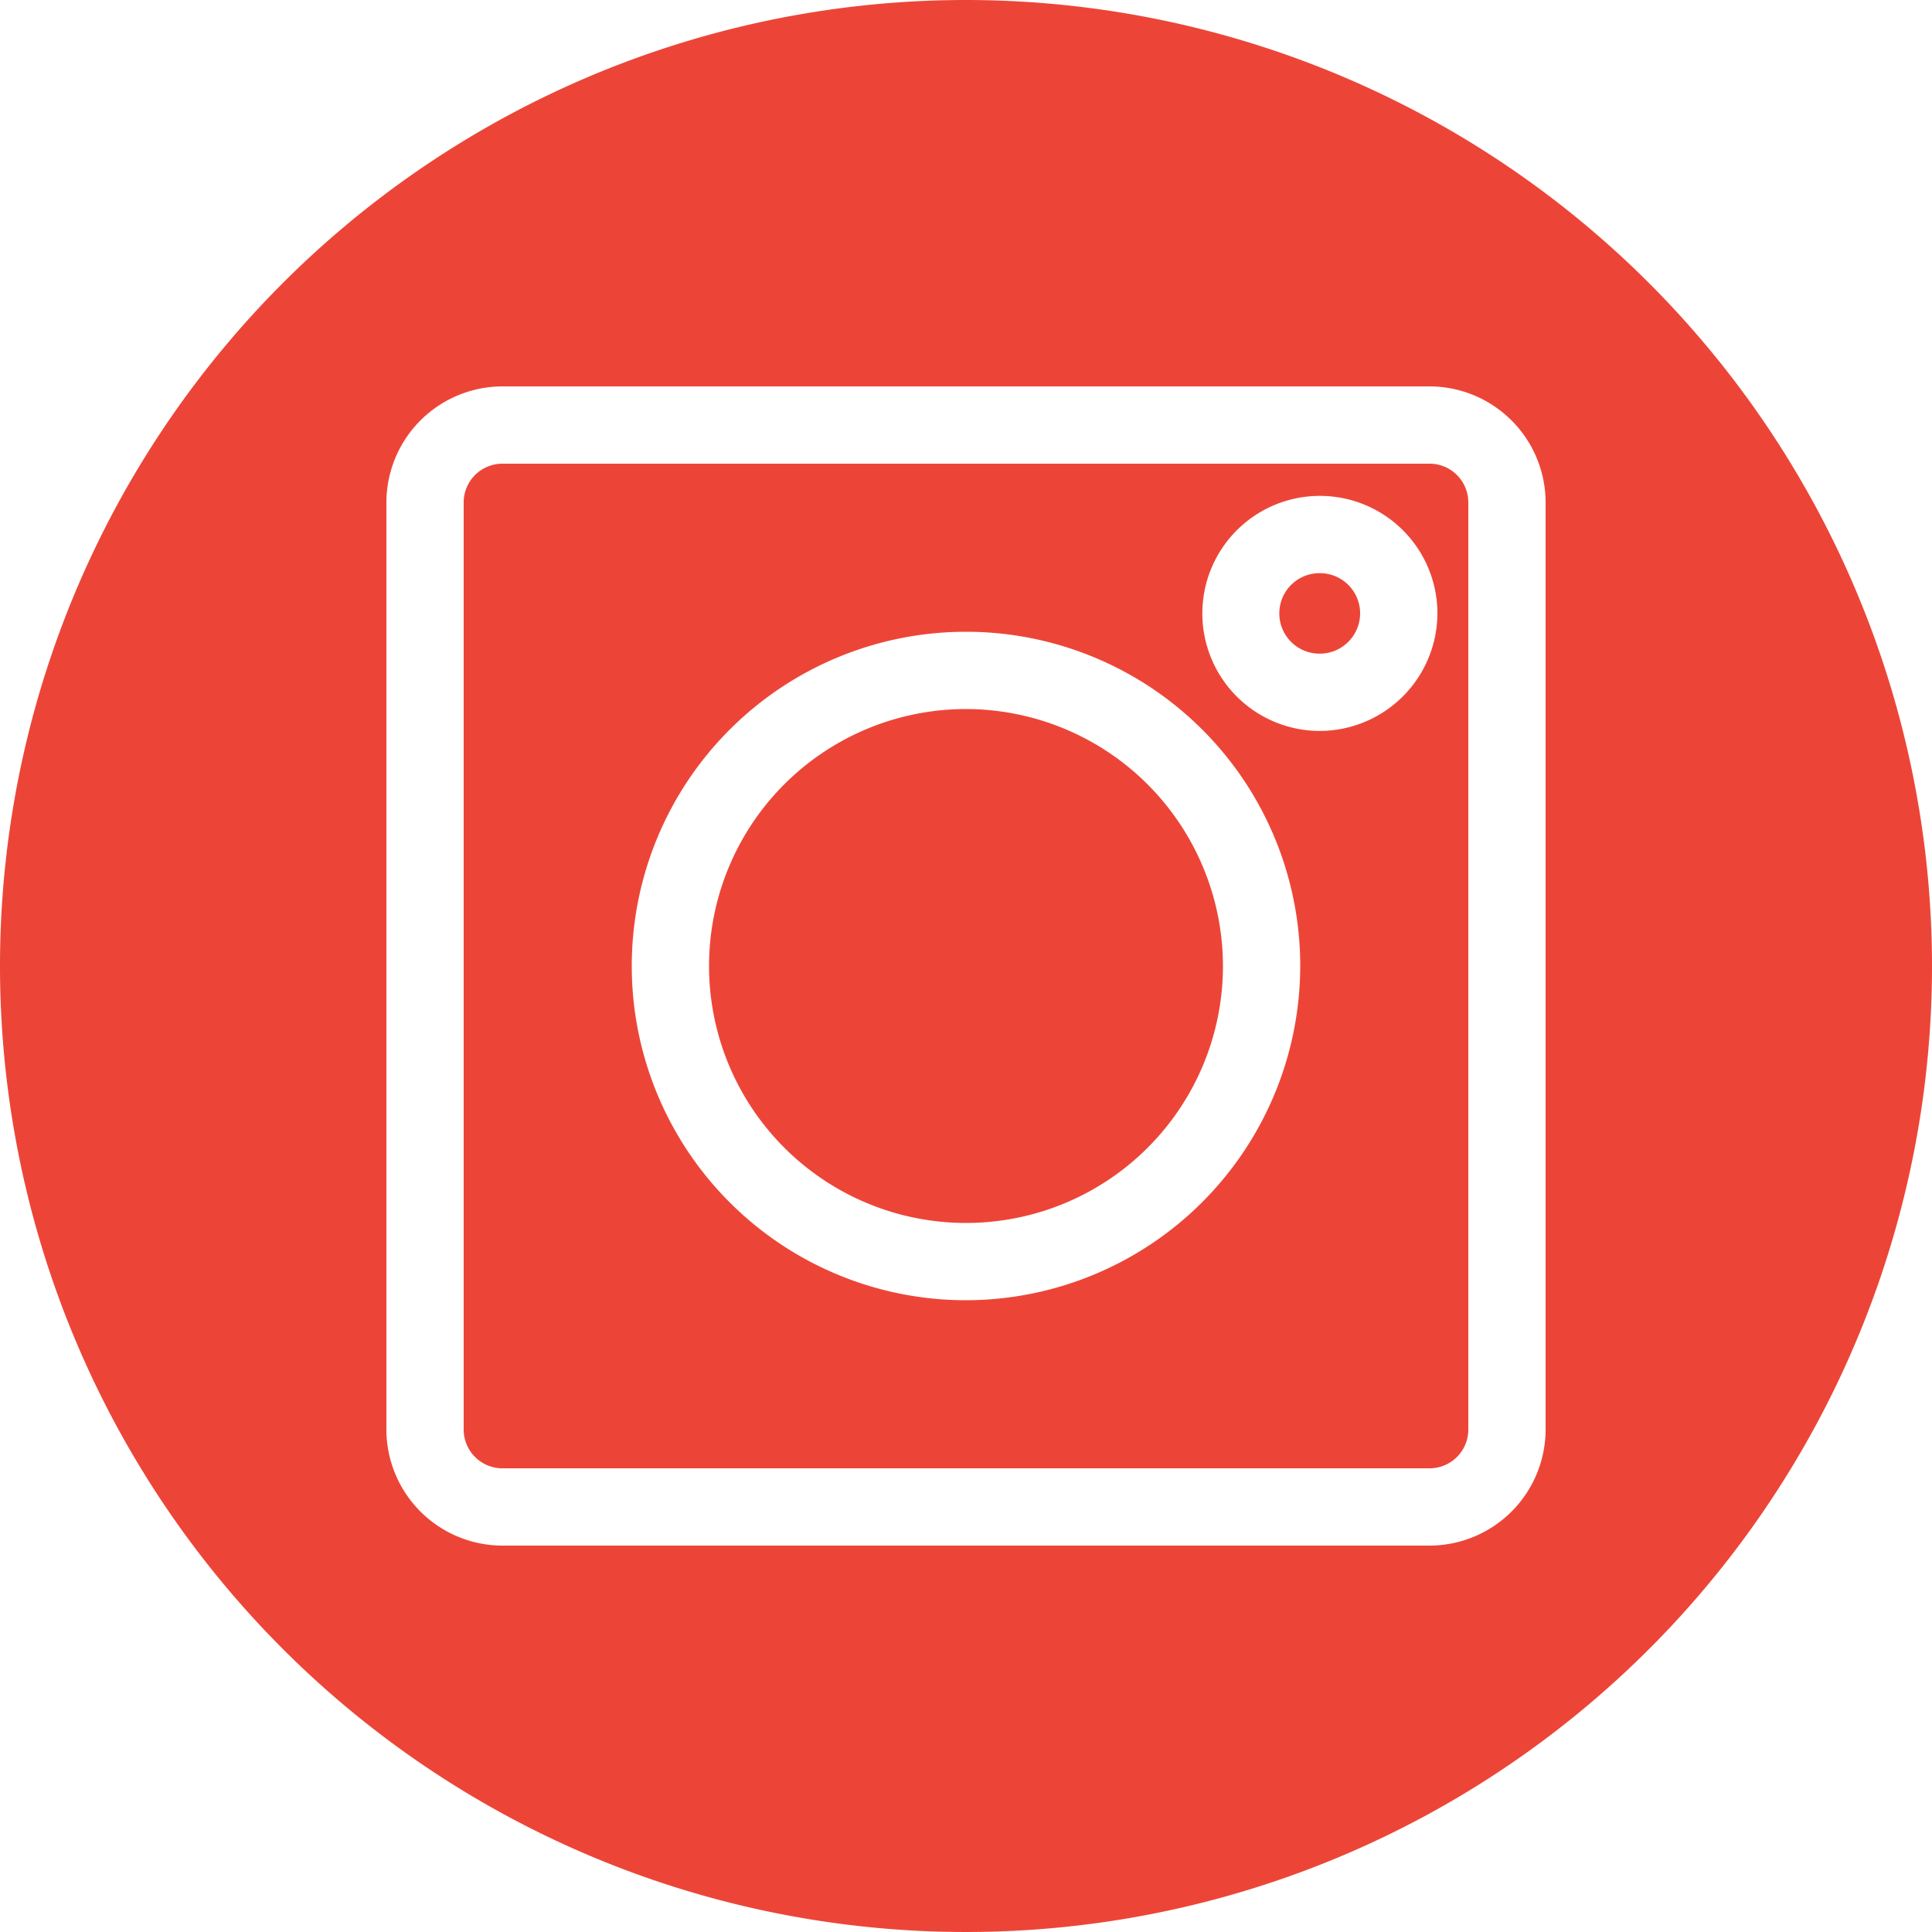
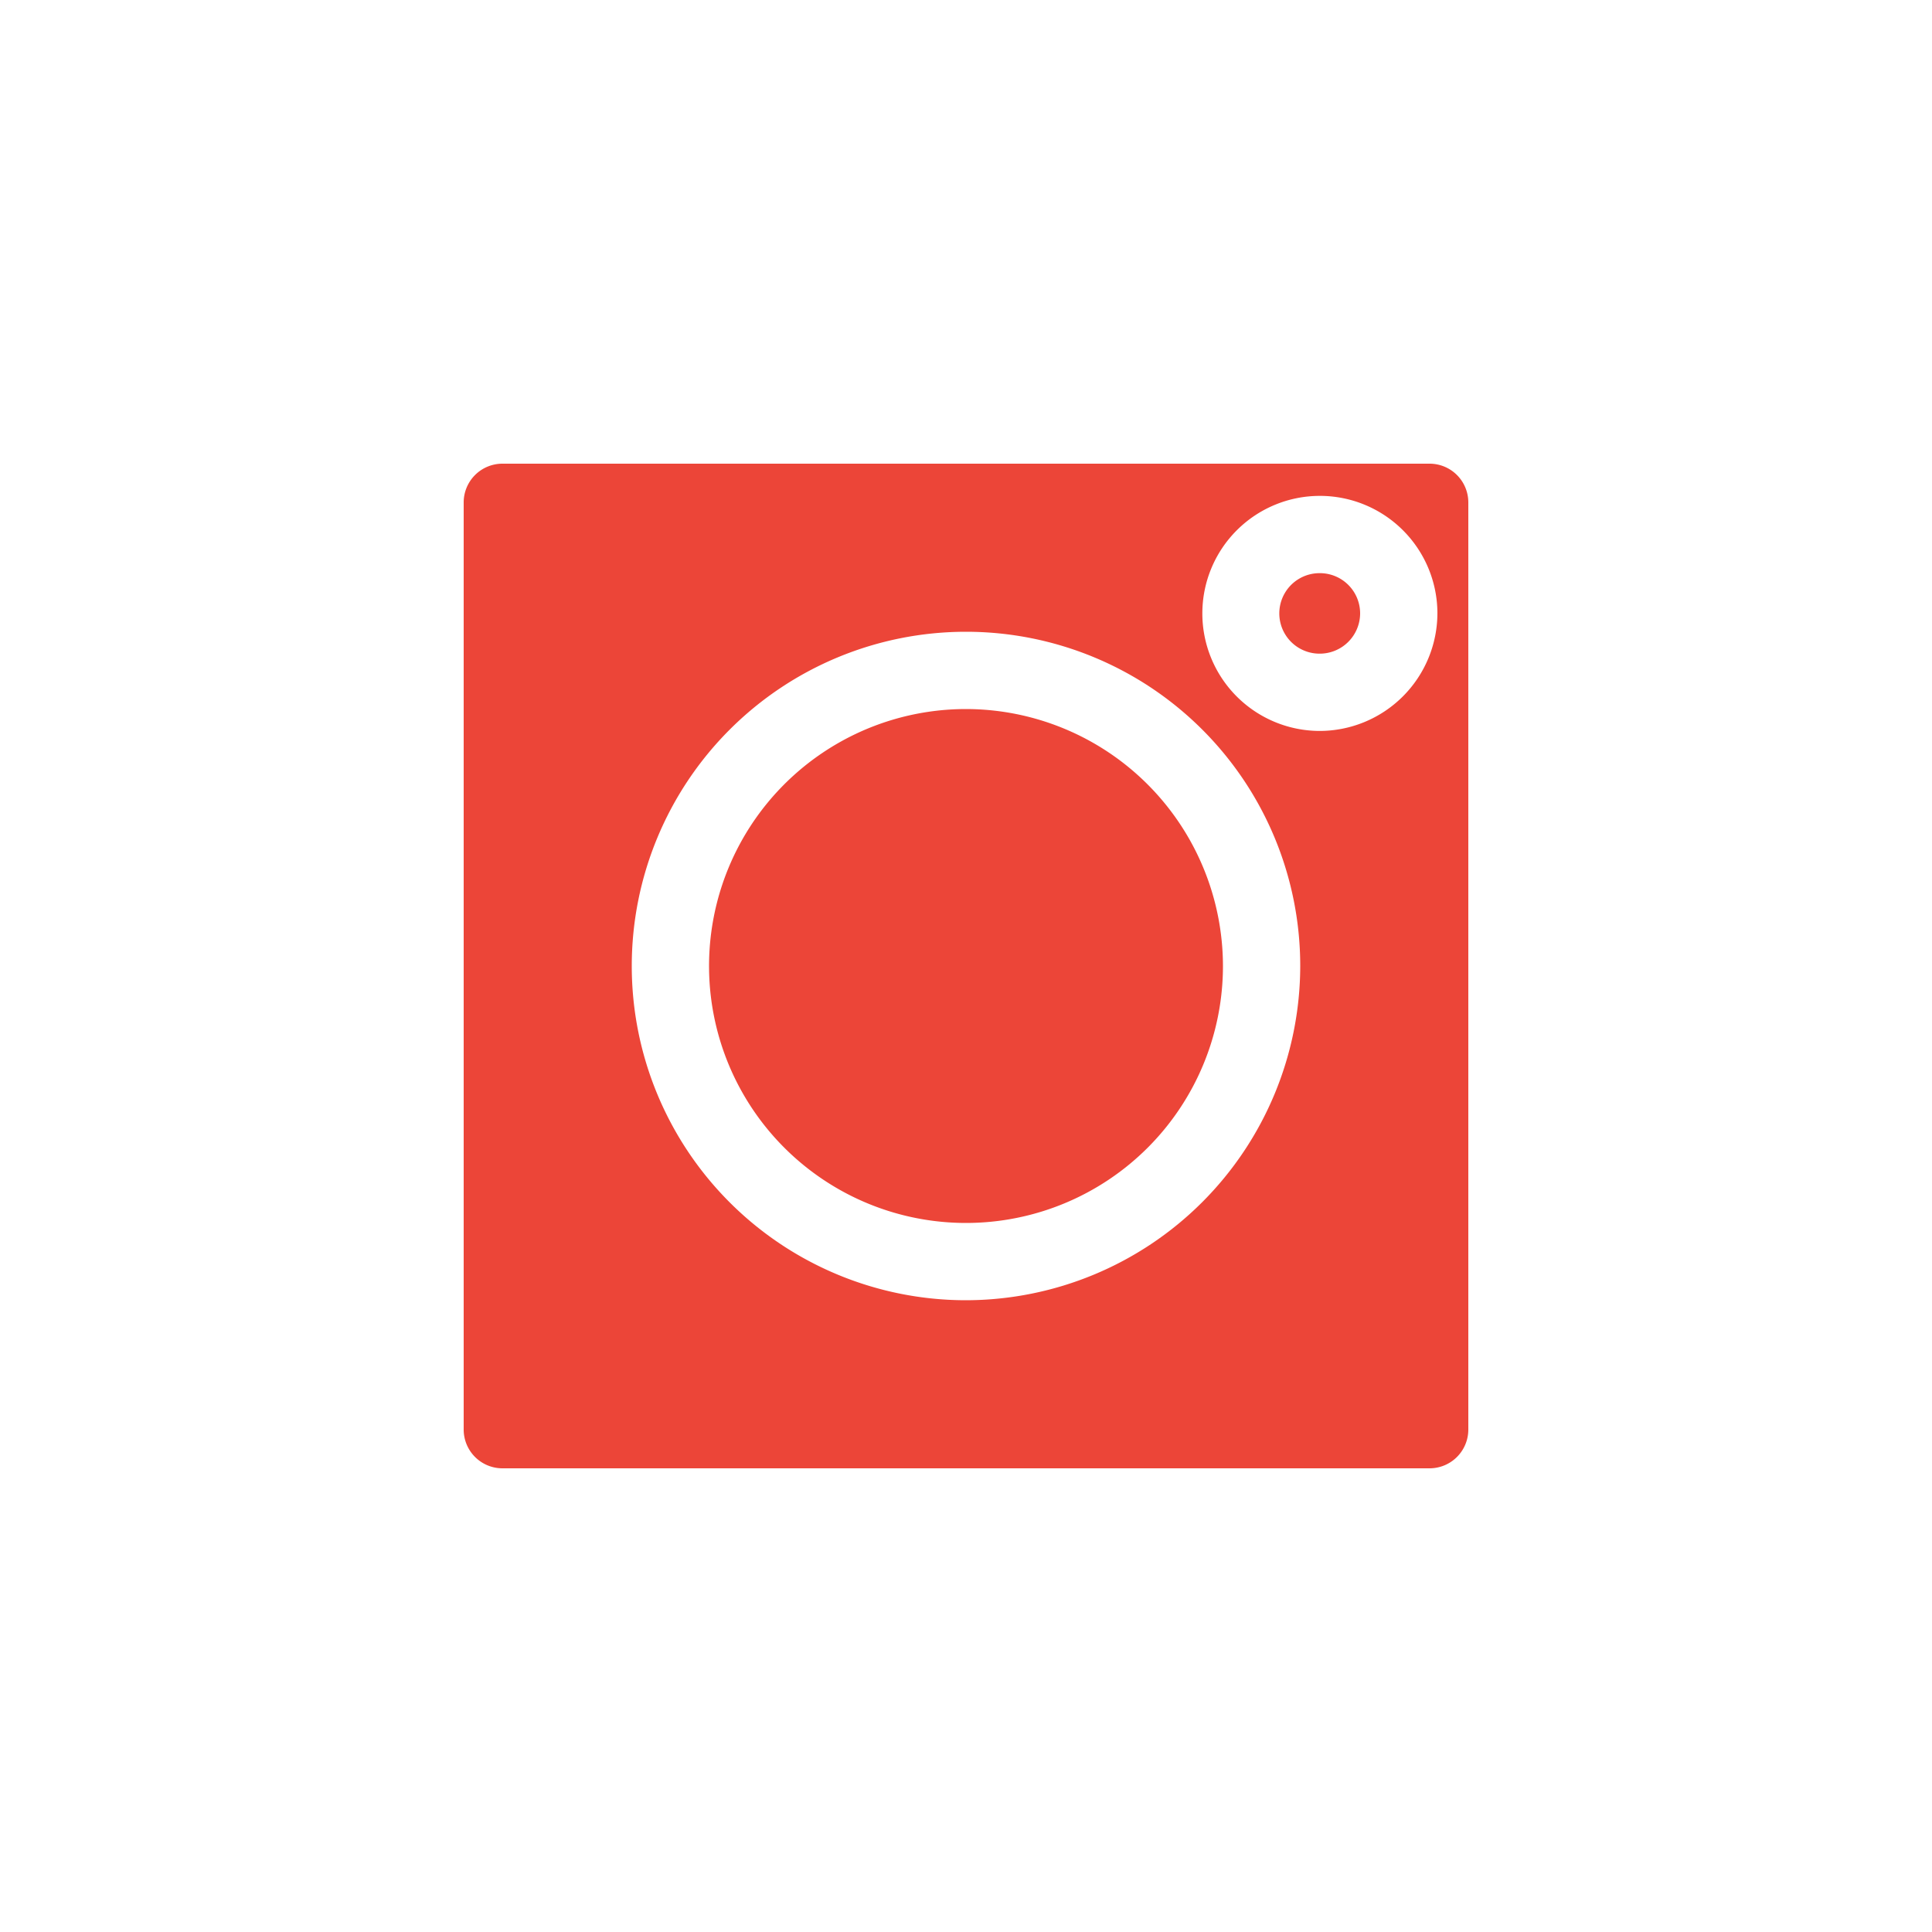
<svg xmlns="http://www.w3.org/2000/svg" data-name="Layer 2" fill="#ec4538" height="30" preserveAspectRatio="xMidYMid meet" version="1" viewBox="1.0 1.0 30.0 30.0" width="30" zoomAndPan="magnify">
  <g id="change1_1">
    <path d="M22.12,10.52a.627.627,0,0,1-.63.63.625.625,0,1,1,0-1.25A.625.625,0,0,1,22.12,10.52Z" fill="inherit" />
  </g>
  <g id="change1_2">
    <path d="M23.2,8.2H8.8a.602.602,0,0,0-.6.6V23.2a.602.602,0,0,0,.6.6H23.2a.602.602,0,0,0,.6-.6V8.8A.602.602,0,0,0,23.2,8.2ZM16,21.19A5.19,5.19,0,1,1,21.19,16,5.198,5.198,0,0,1,16,21.19Zm5.49-8.84a1.825,1.825,0,1,1,1.83-1.83A1.831,1.831,0,0,1,21.49,12.35ZM16,12.01A3.99,3.99,0,1,0,19.99,16,3.995,3.995,0,0,0,16,12.01Z" fill="inherit" />
  </g>
  <g id="change1_3">
-     <path d="M16,1A15,15,0,1,0,31,16,15.005,15.005,0,0,0,16,1Zm9,22.2A1.805,1.805,0,0,1,23.2,25H8.8A1.805,1.805,0,0,1,7,23.2V8.8A1.805,1.805,0,0,1,8.8,7H23.2A1.805,1.805,0,0,1,25,8.8Z" fill="inherit" />
-   </g>
+     </g>
</svg>